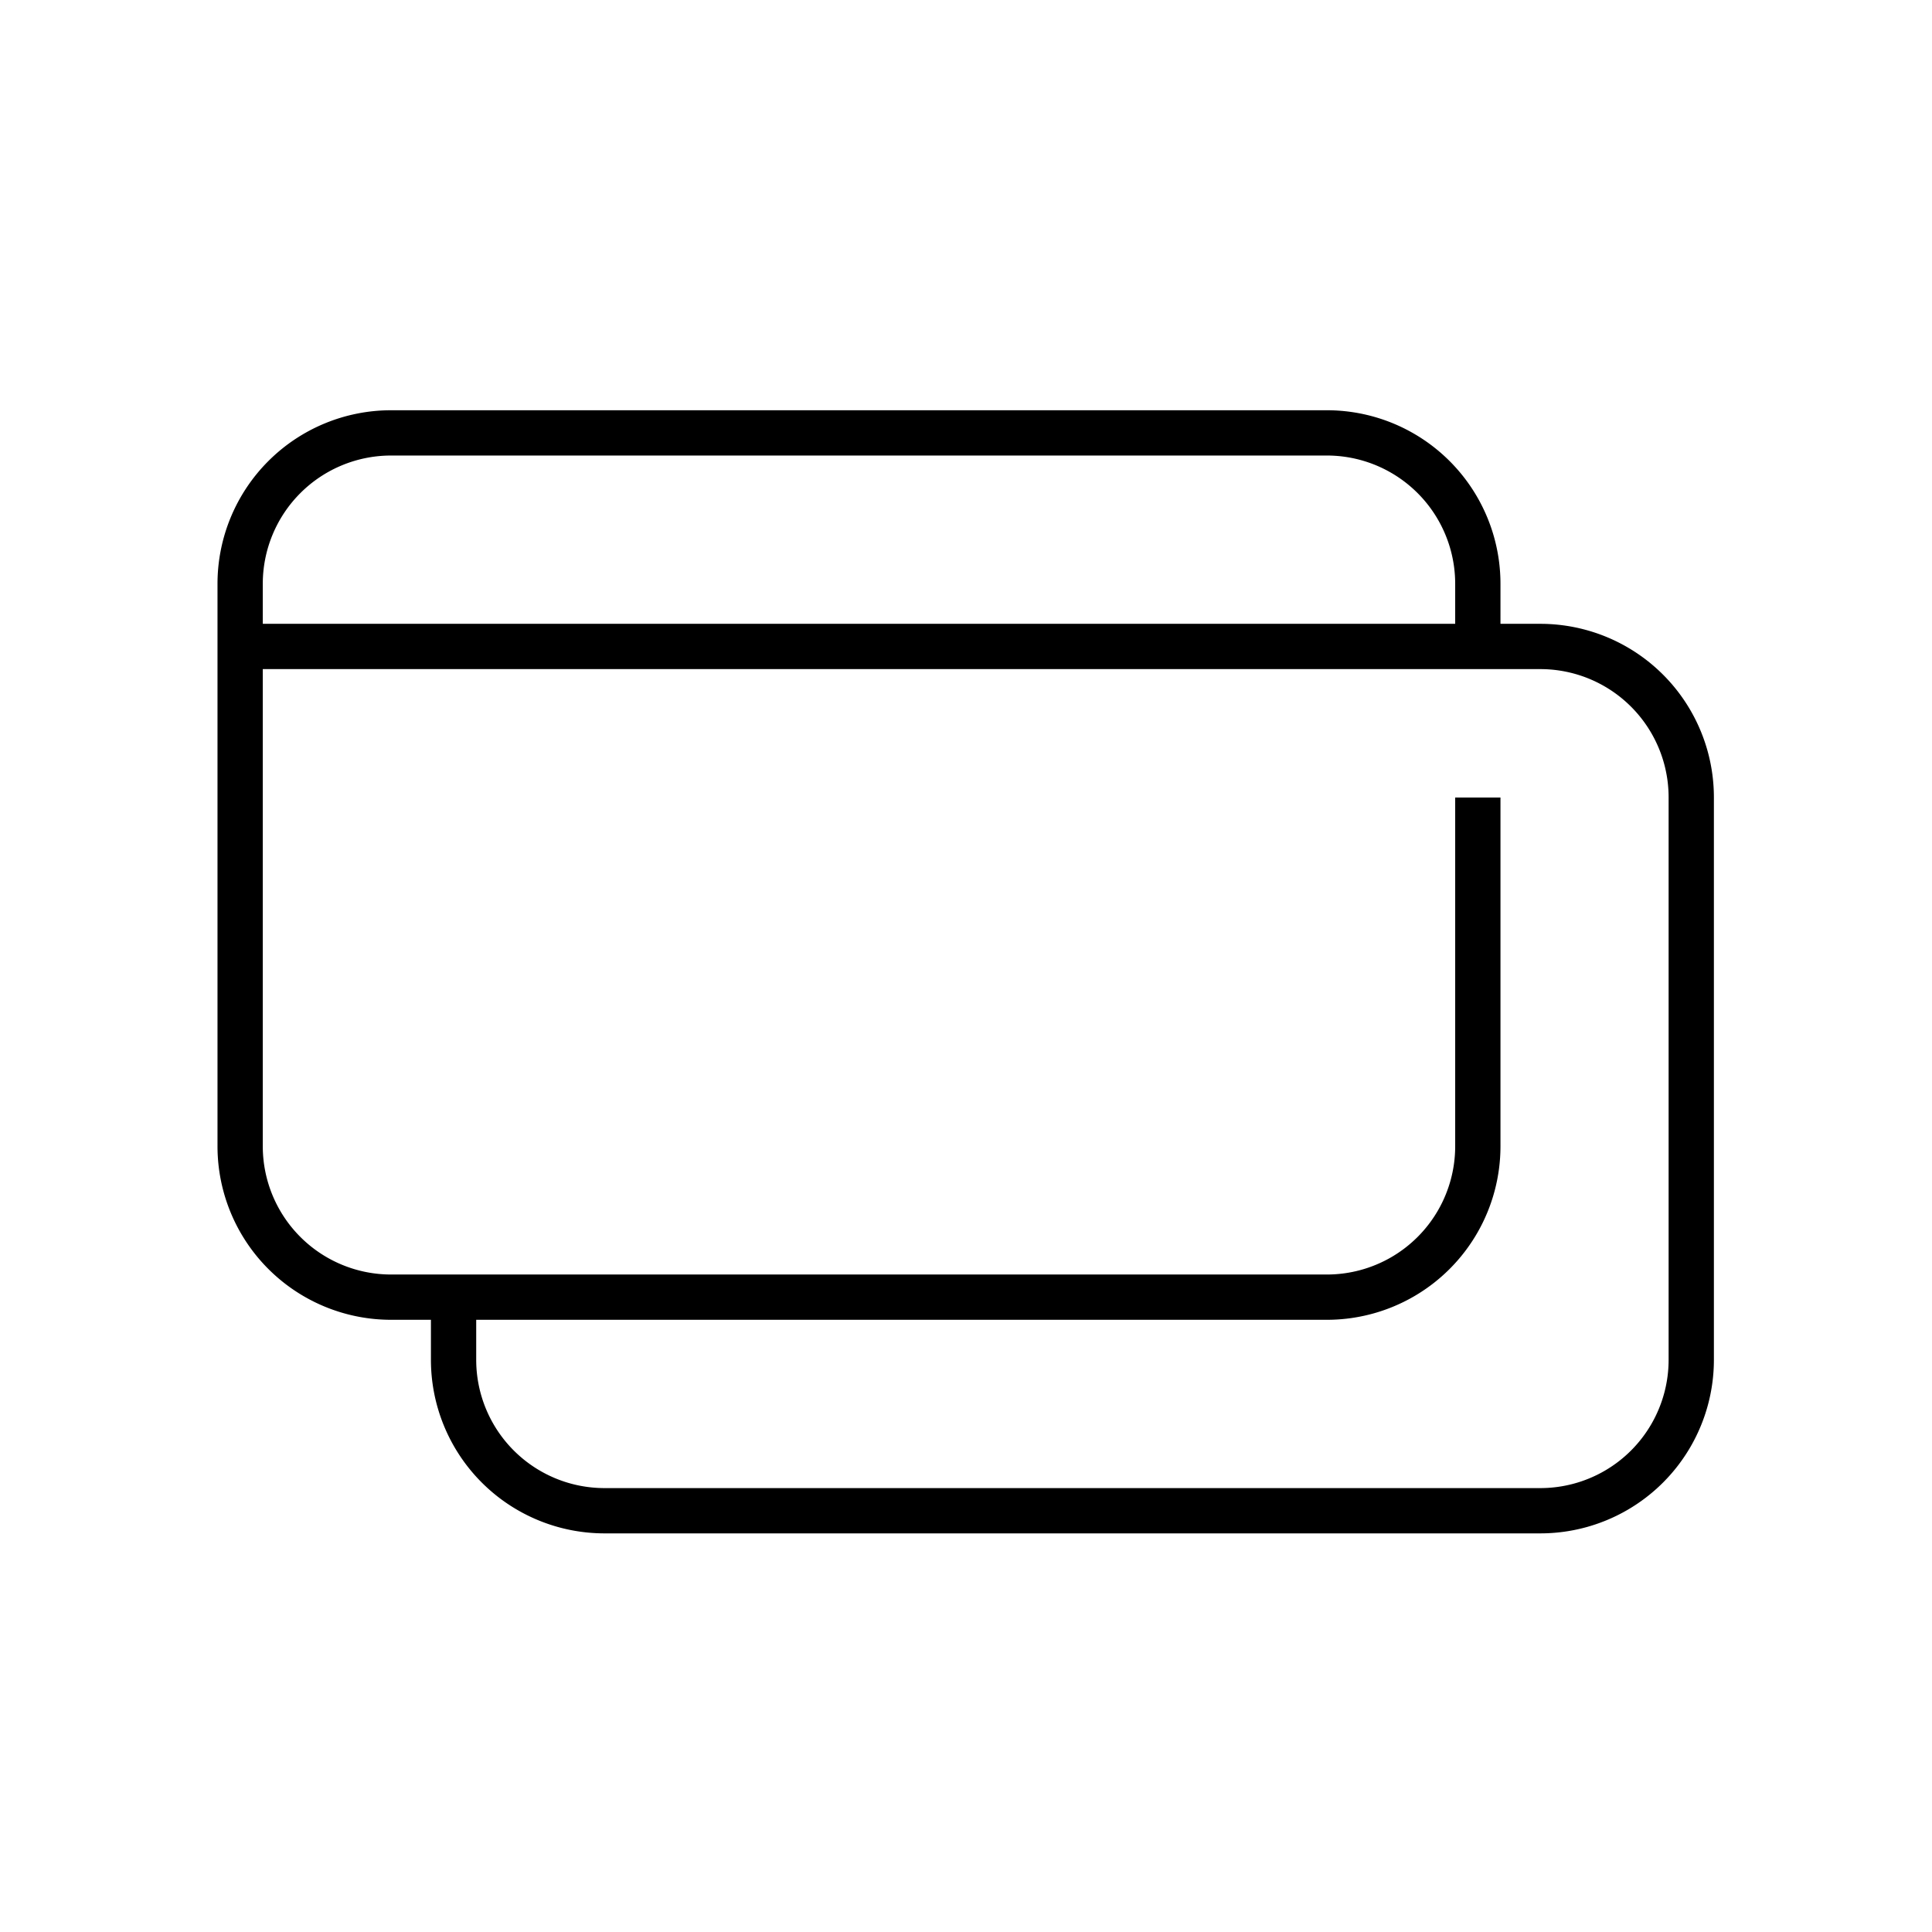
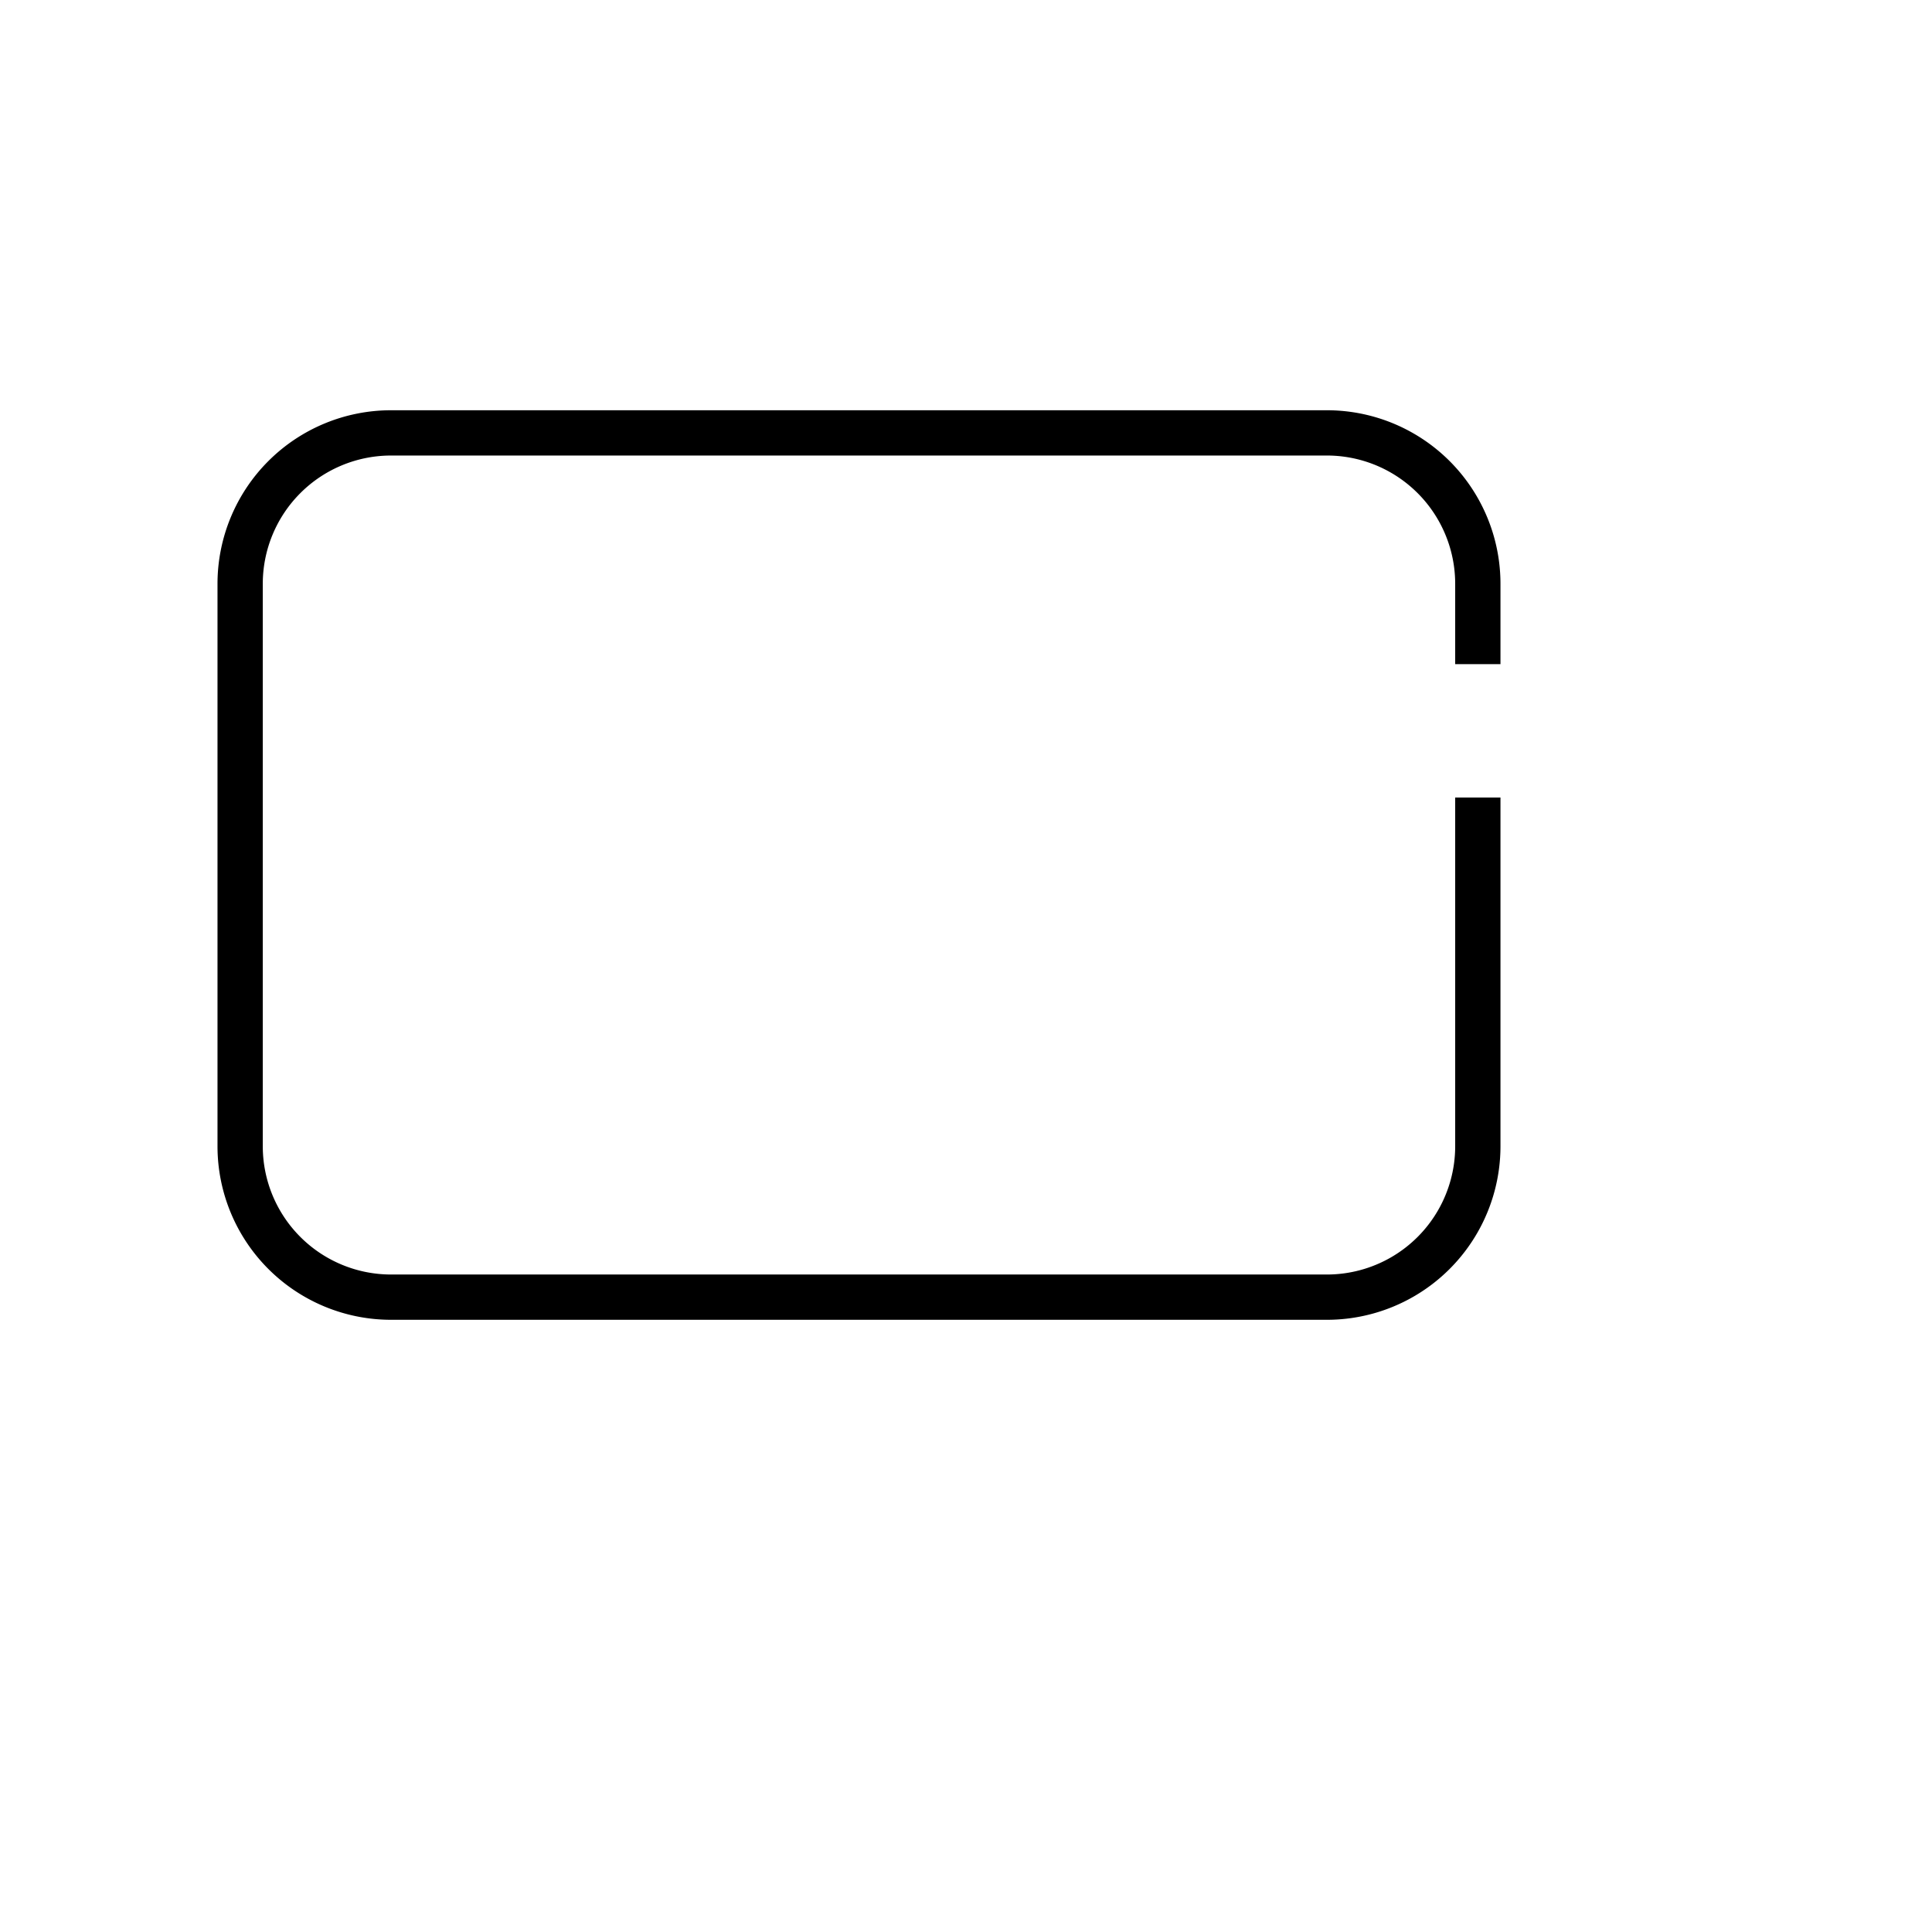
<svg xmlns="http://www.w3.org/2000/svg" viewBox="0 0 128 128">
  <defs>
    <style>.cls-1,.cls-2{fill:none;}.cls-2{stroke:#000;stroke-width:3px;}</style>
  </defs>
  <g id="Layer_2" data-name="Layer 2">
    <g id="Layer_1-2" data-name="Layer 1">
      <rect class="cls-1" width="128" height="128" />
      <path class="cls-2" d="M97.91,52.84v23.1a10,10,0,0,1-10,10h-62a10,10,0,0,1-10-10V38.68a10,10,0,0,1,10-10h62a10,10,0,0,1,10,10V44" />
-       <path class="cls-2" d="M16,42.83h86.05a10,10,0,0,1,10,10V90.09a10,10,0,0,1-10,10h-62a10,10,0,0,1-10-10V85.94" />
    </g>
  </g>
</svg>